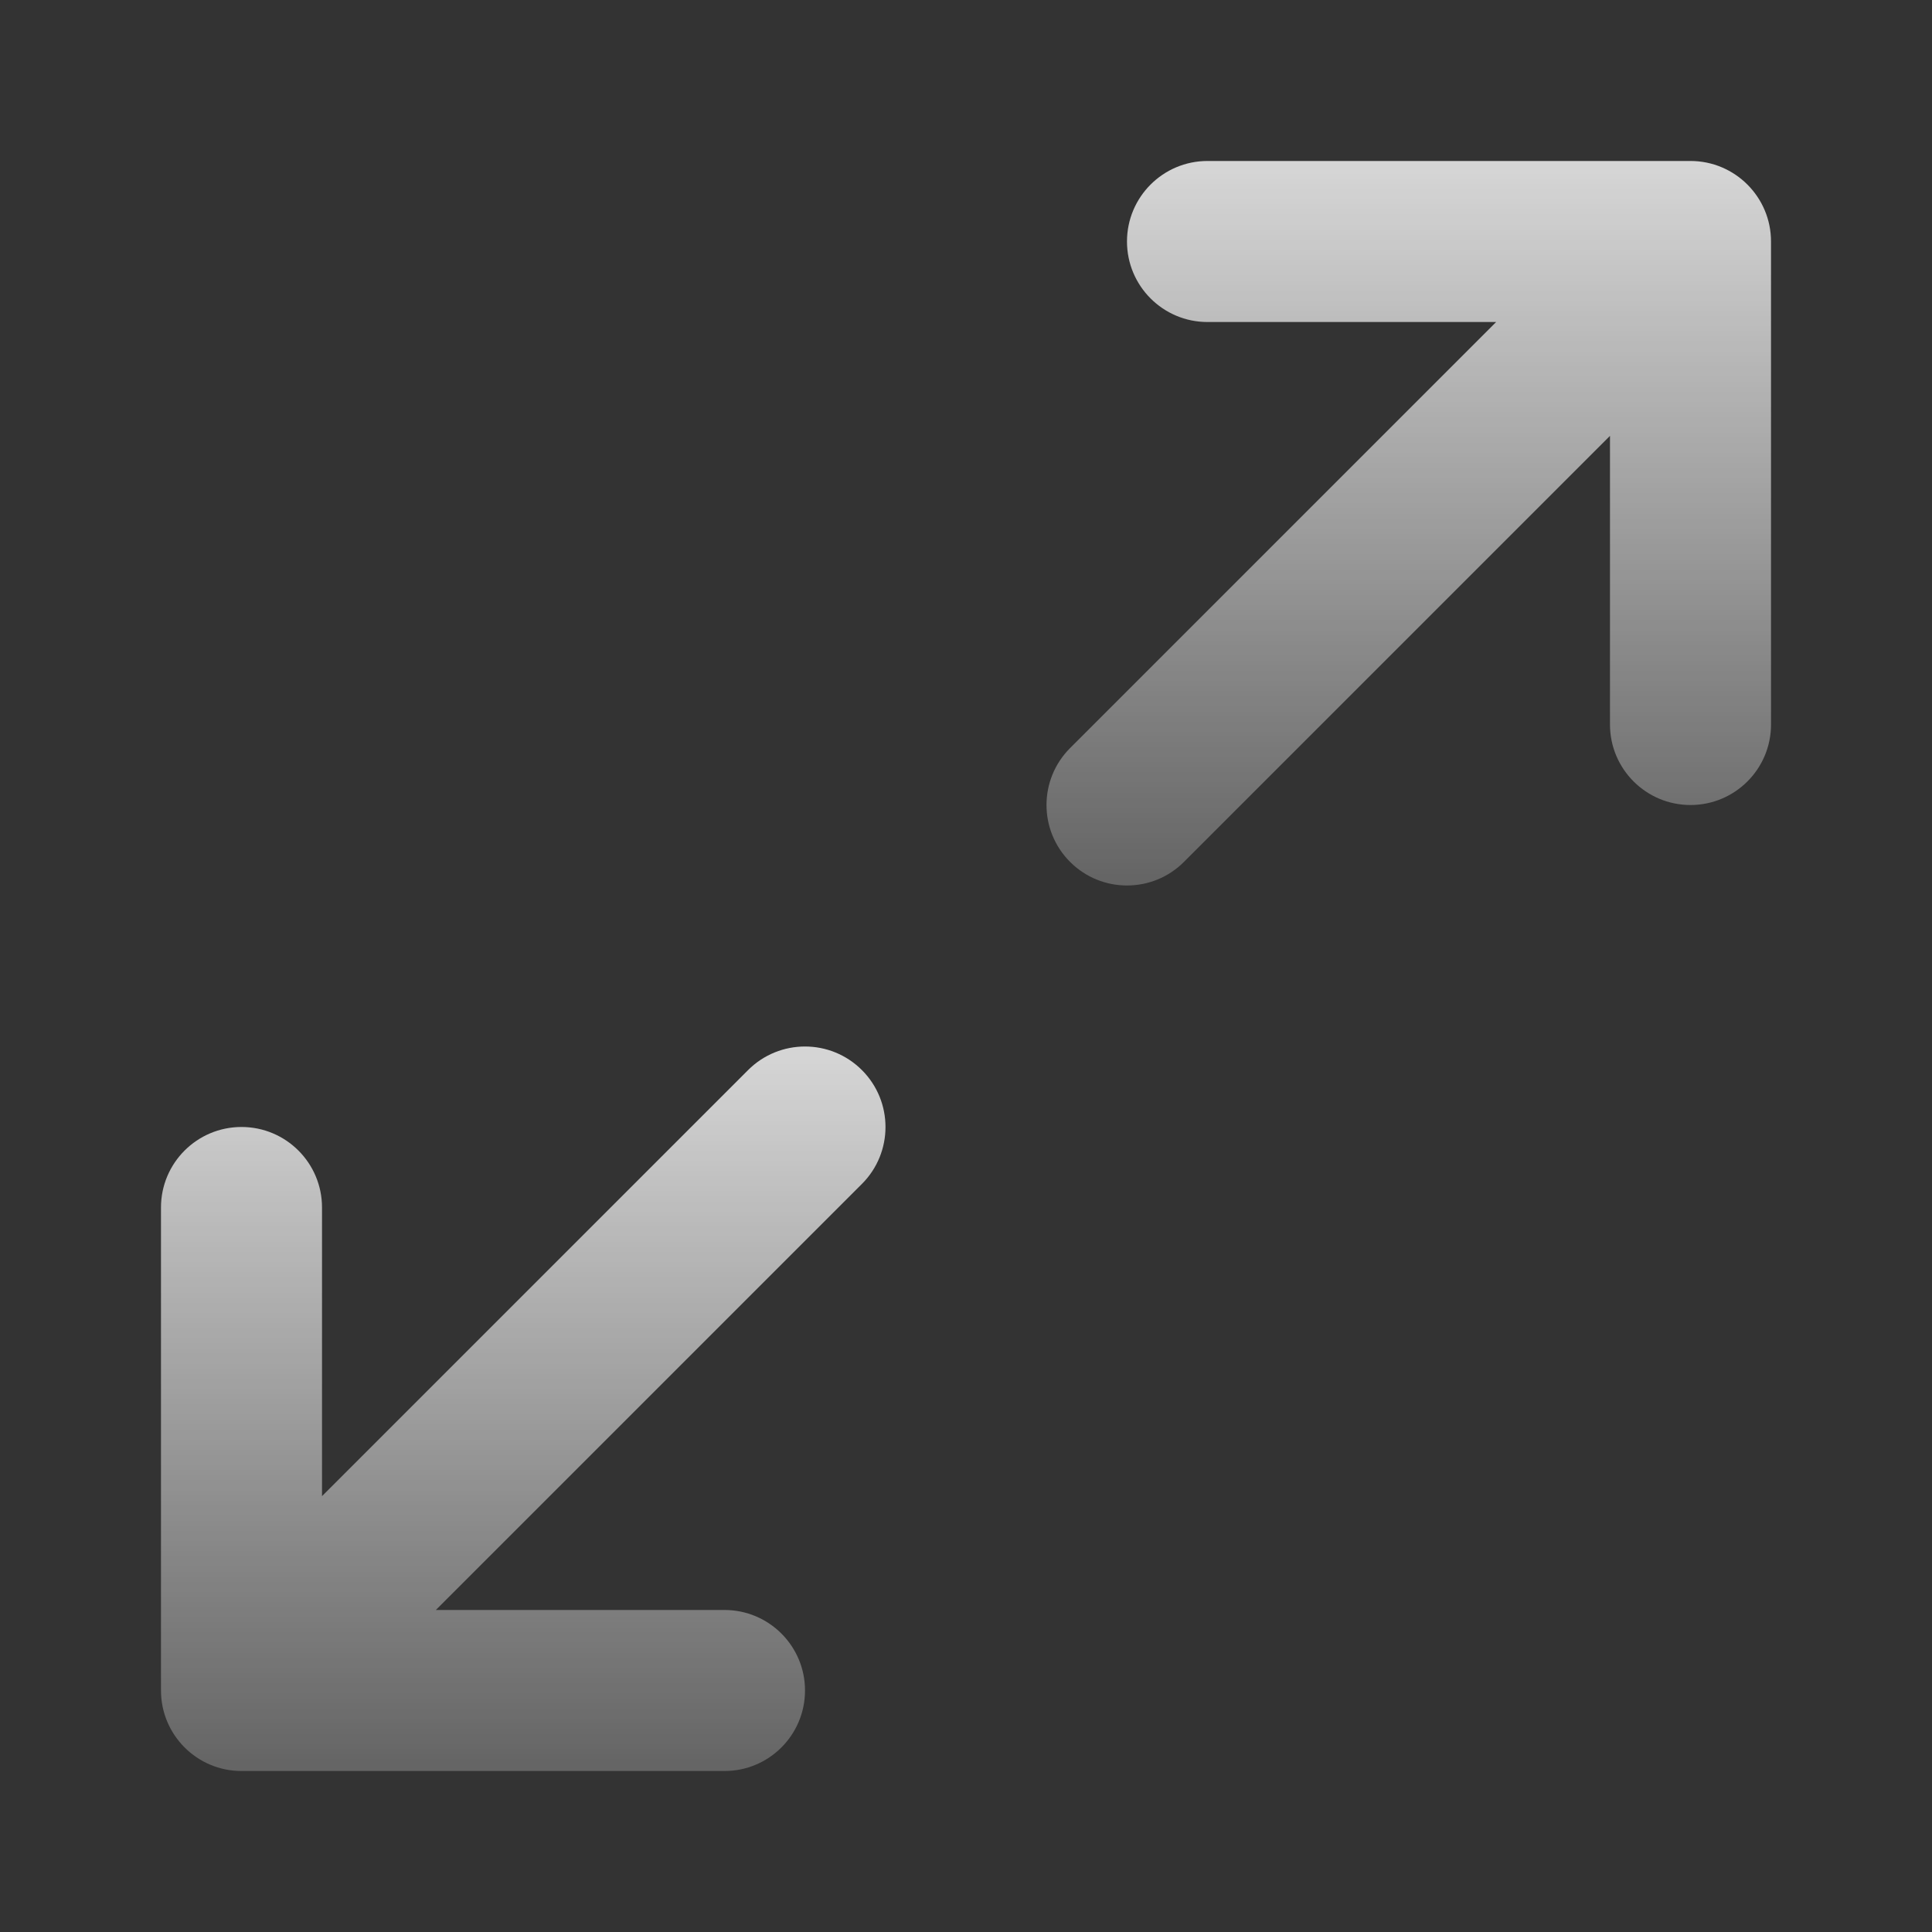
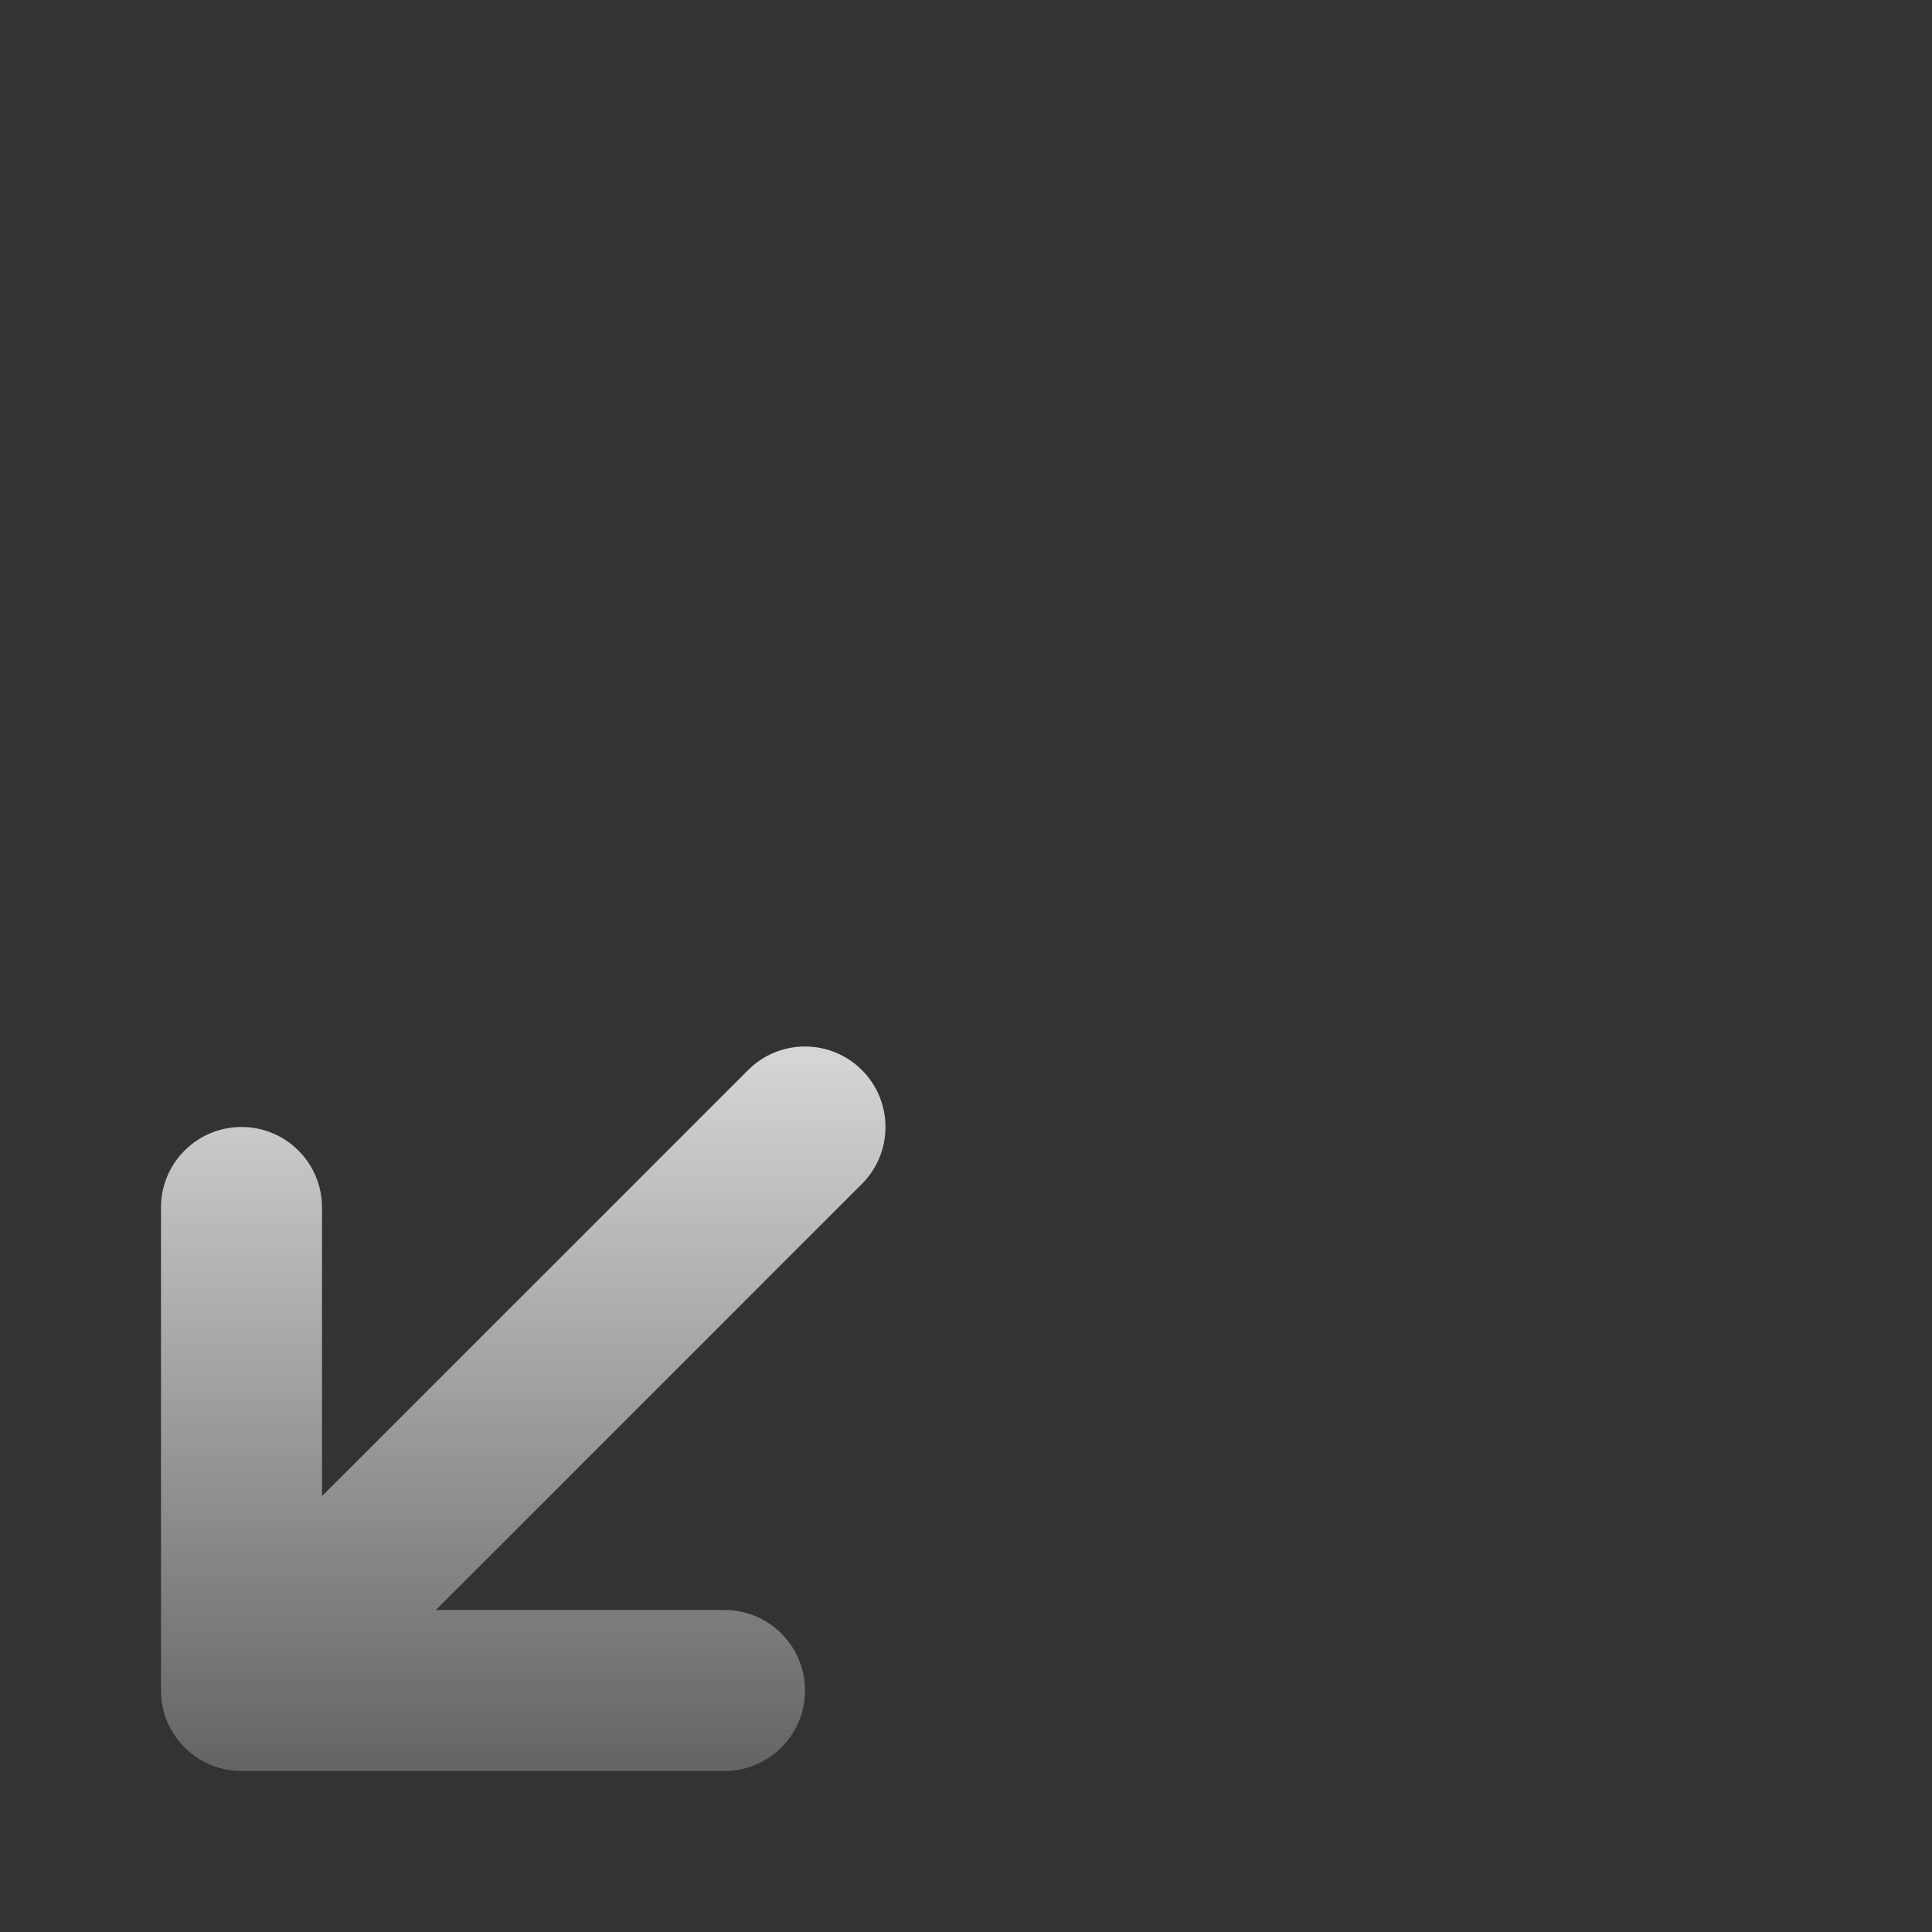
<svg xmlns="http://www.w3.org/2000/svg" width="40" height="40" viewBox="0 0 40 40" fill="none">
  <rect x="0" y="0" width="40" height="40" fill="#333333" stroke="none" />
-   <path d="M23.333 5C23.333 4.08 24.079 3.333 25 3.333H35C35.92 3.333 36.667 4.08 36.667 5V15C36.667 15.921 35.92 16.667 35 16.667C34.08 16.667 33.333 15.921 33.333 15V9.024L24.512 17.845C23.861 18.496 22.806 18.496 22.155 17.845C21.504 17.194 21.504 16.139 22.155 15.488L30.976 6.667H25C24.079 6.667 23.333 5.92 23.333 5Z" fill="url(#paint0_linear_86_421)" fill-opacity="0.8" />
  <path d="M9.024 33.333L17.845 24.512C18.496 23.861 18.496 22.806 17.845 22.155C17.194 21.504 16.139 21.504 15.488 22.155L6.667 30.976V25C6.667 24.079 5.921 23.333 5 23.333C4.08 23.333 3.333 24.079 3.333 25V35C3.333 35.92 4.08 36.667 5 36.667H15C15.921 36.667 16.667 35.92 16.667 35C16.667 34.08 15.921 33.333 15 33.333H9.024Z" fill="url(#paint1_linear_86_421)" fill-opacity="0.8" />
  <defs>
    <linearGradient id="paint0_linear_86_421" x1="29.167" y1="3.333" x2="29.167" y2="18.333" gradientUnits="userSpaceOnUse">
      <stop stop-color="white" />
      <stop offset="1" stop-color="white" stop-opacity="0.3" />
    </linearGradient>
    <linearGradient id="paint1_linear_86_421" x1="10.833" y1="21.667" x2="10.833" y2="36.667" gradientUnits="userSpaceOnUse">
      <stop stop-color="white" />
      <stop offset="1" stop-color="white" stop-opacity="0.3" />
    </linearGradient>
  </defs>
</svg>